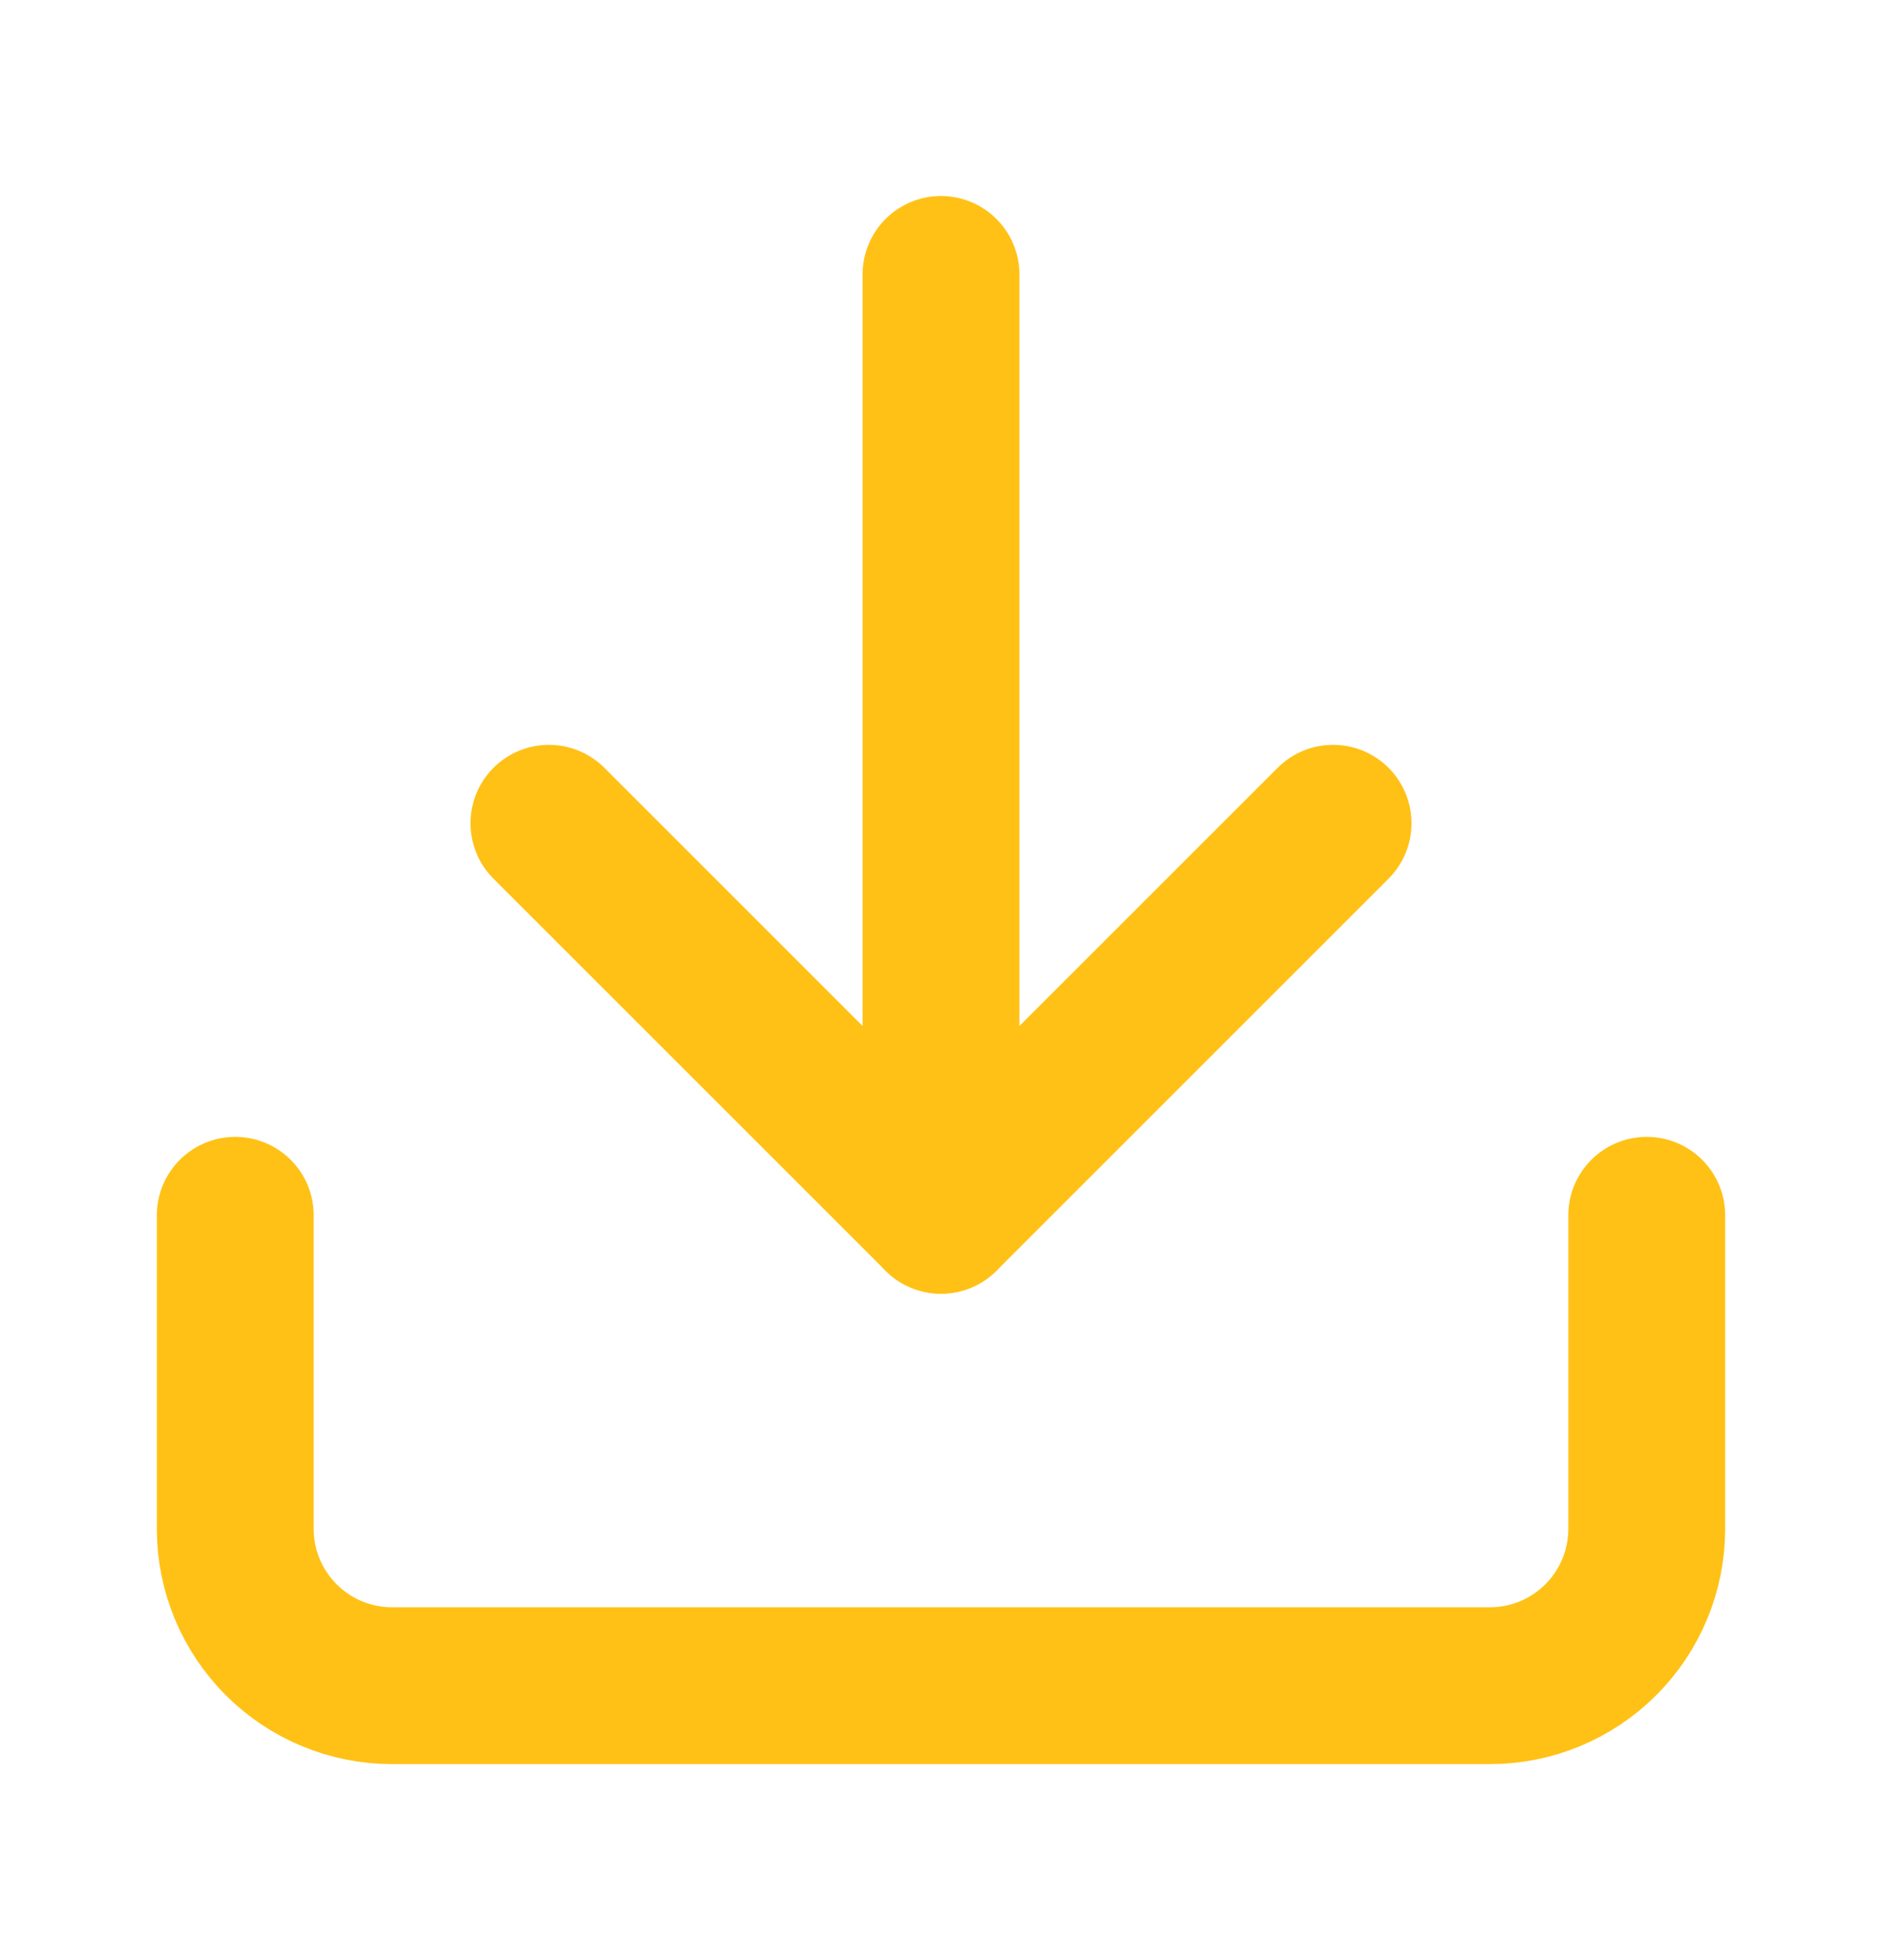
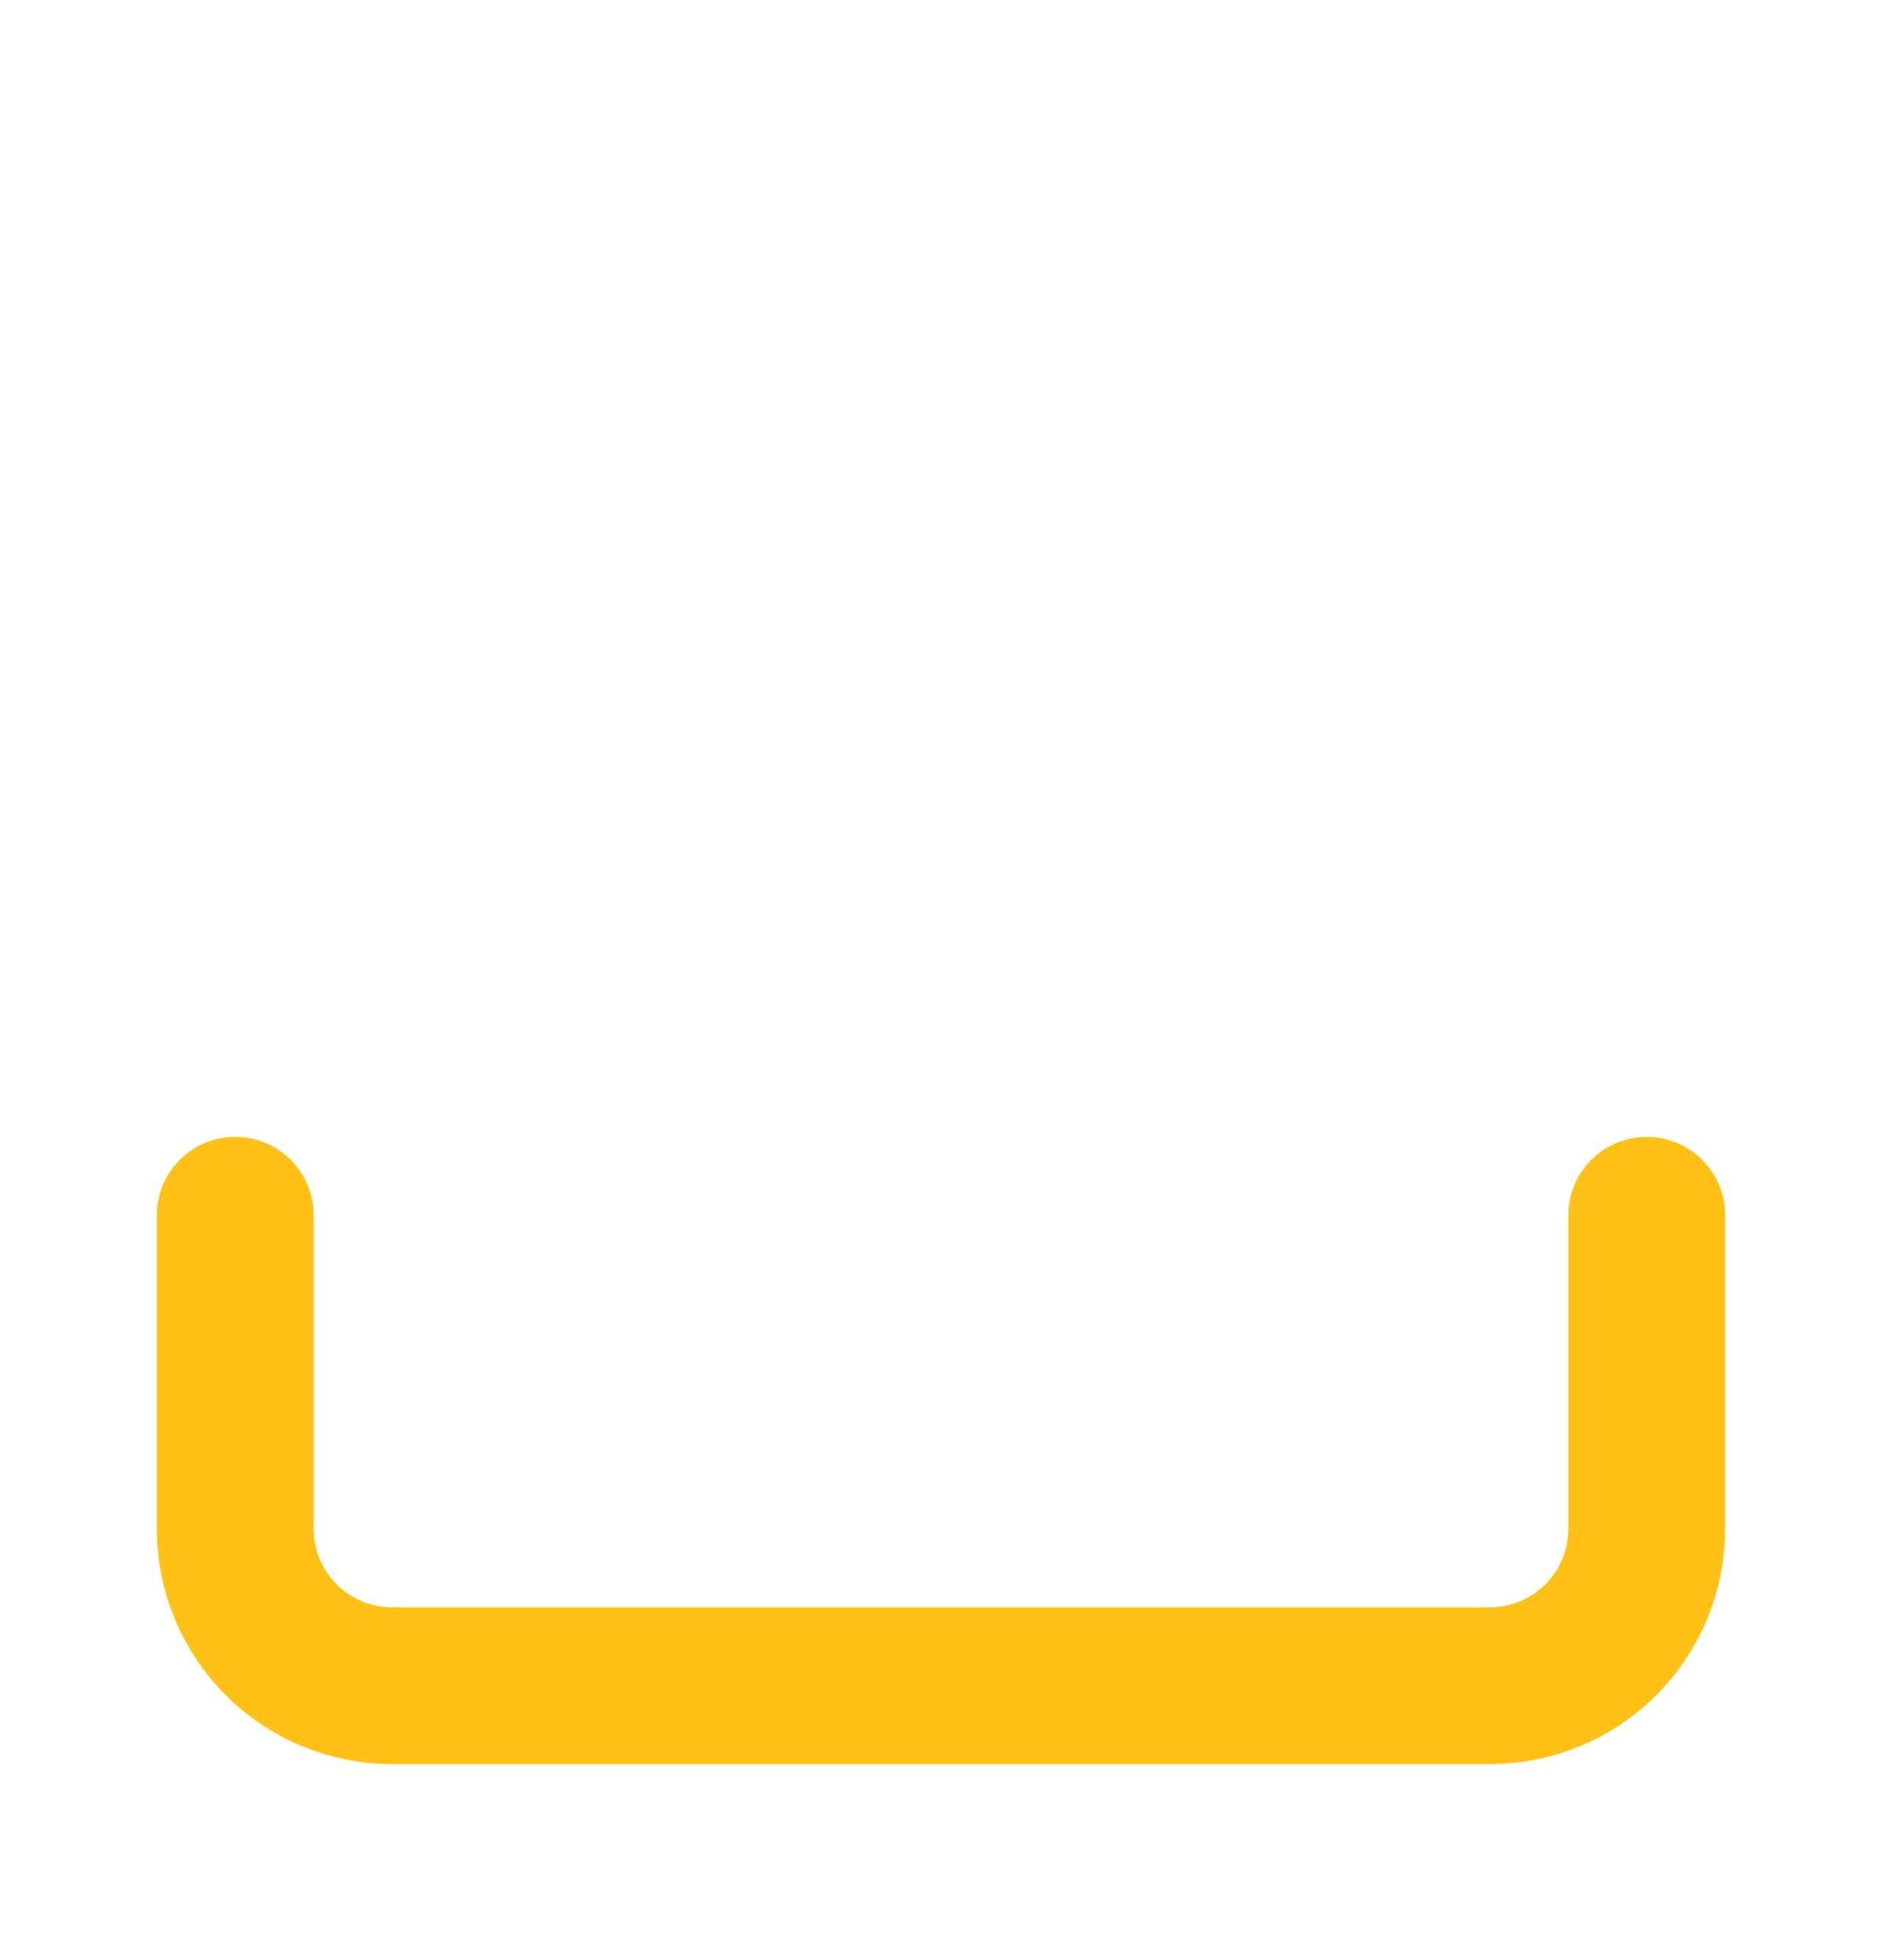
<svg xmlns="http://www.w3.org/2000/svg" width="24" height="25" viewBox="0 0 24 25" fill="none">
  <g id="icon / outlined / action / download-upload / download">
    <path id="Vector" d="M21 15.5V19.5C21 20.03 20.789 20.539 20.414 20.914C20.039 21.289 19.53 21.5 19 21.5H5C4.47 21.5 3.961 21.289 3.586 20.914C3.211 20.539 3 20.03 3 19.5V15.5" stroke="#FFC115" stroke-width="2" stroke-linecap="round" stroke-linejoin="round" />
-     <path id="Vector_2" d="M7 10.5L12 15.5L17 10.5" stroke="#FFC115" stroke-width="2" stroke-linecap="round" stroke-linejoin="round" />
-     <path id="Vector_3" d="M12 15.5V3.5" stroke="#FFC115" stroke-width="2" stroke-linecap="round" stroke-linejoin="round" />
  </g>
</svg>